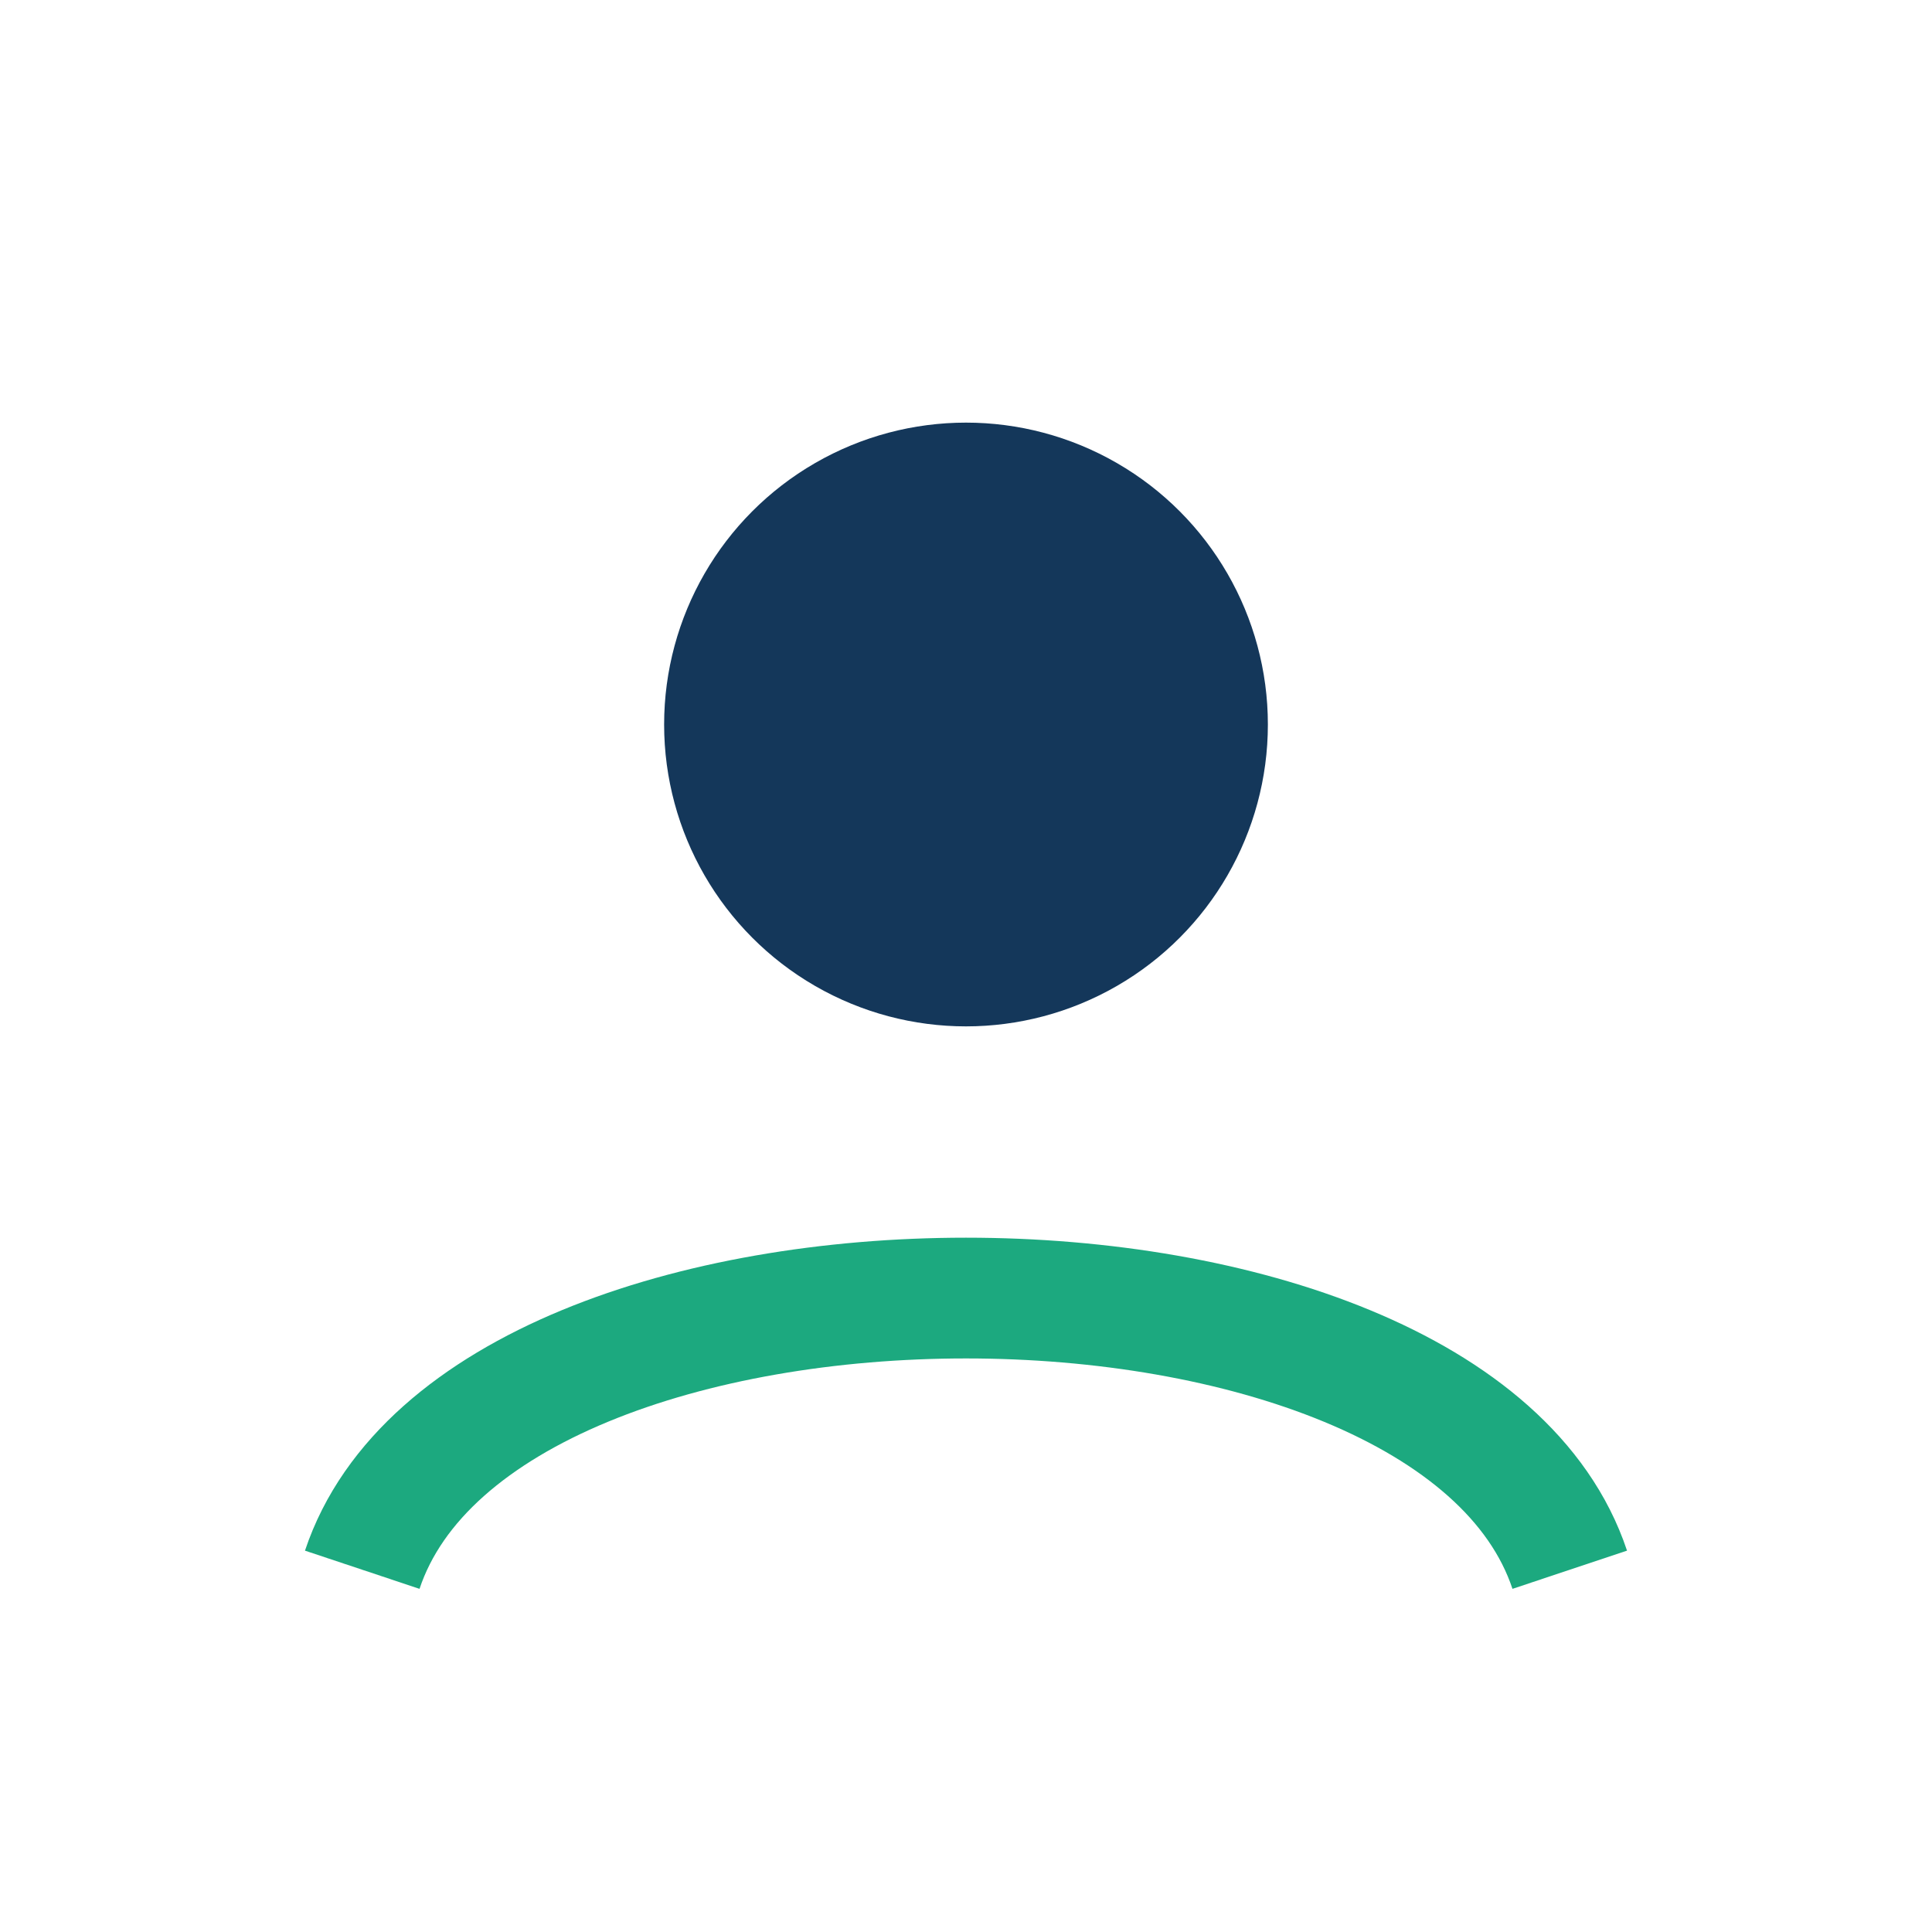
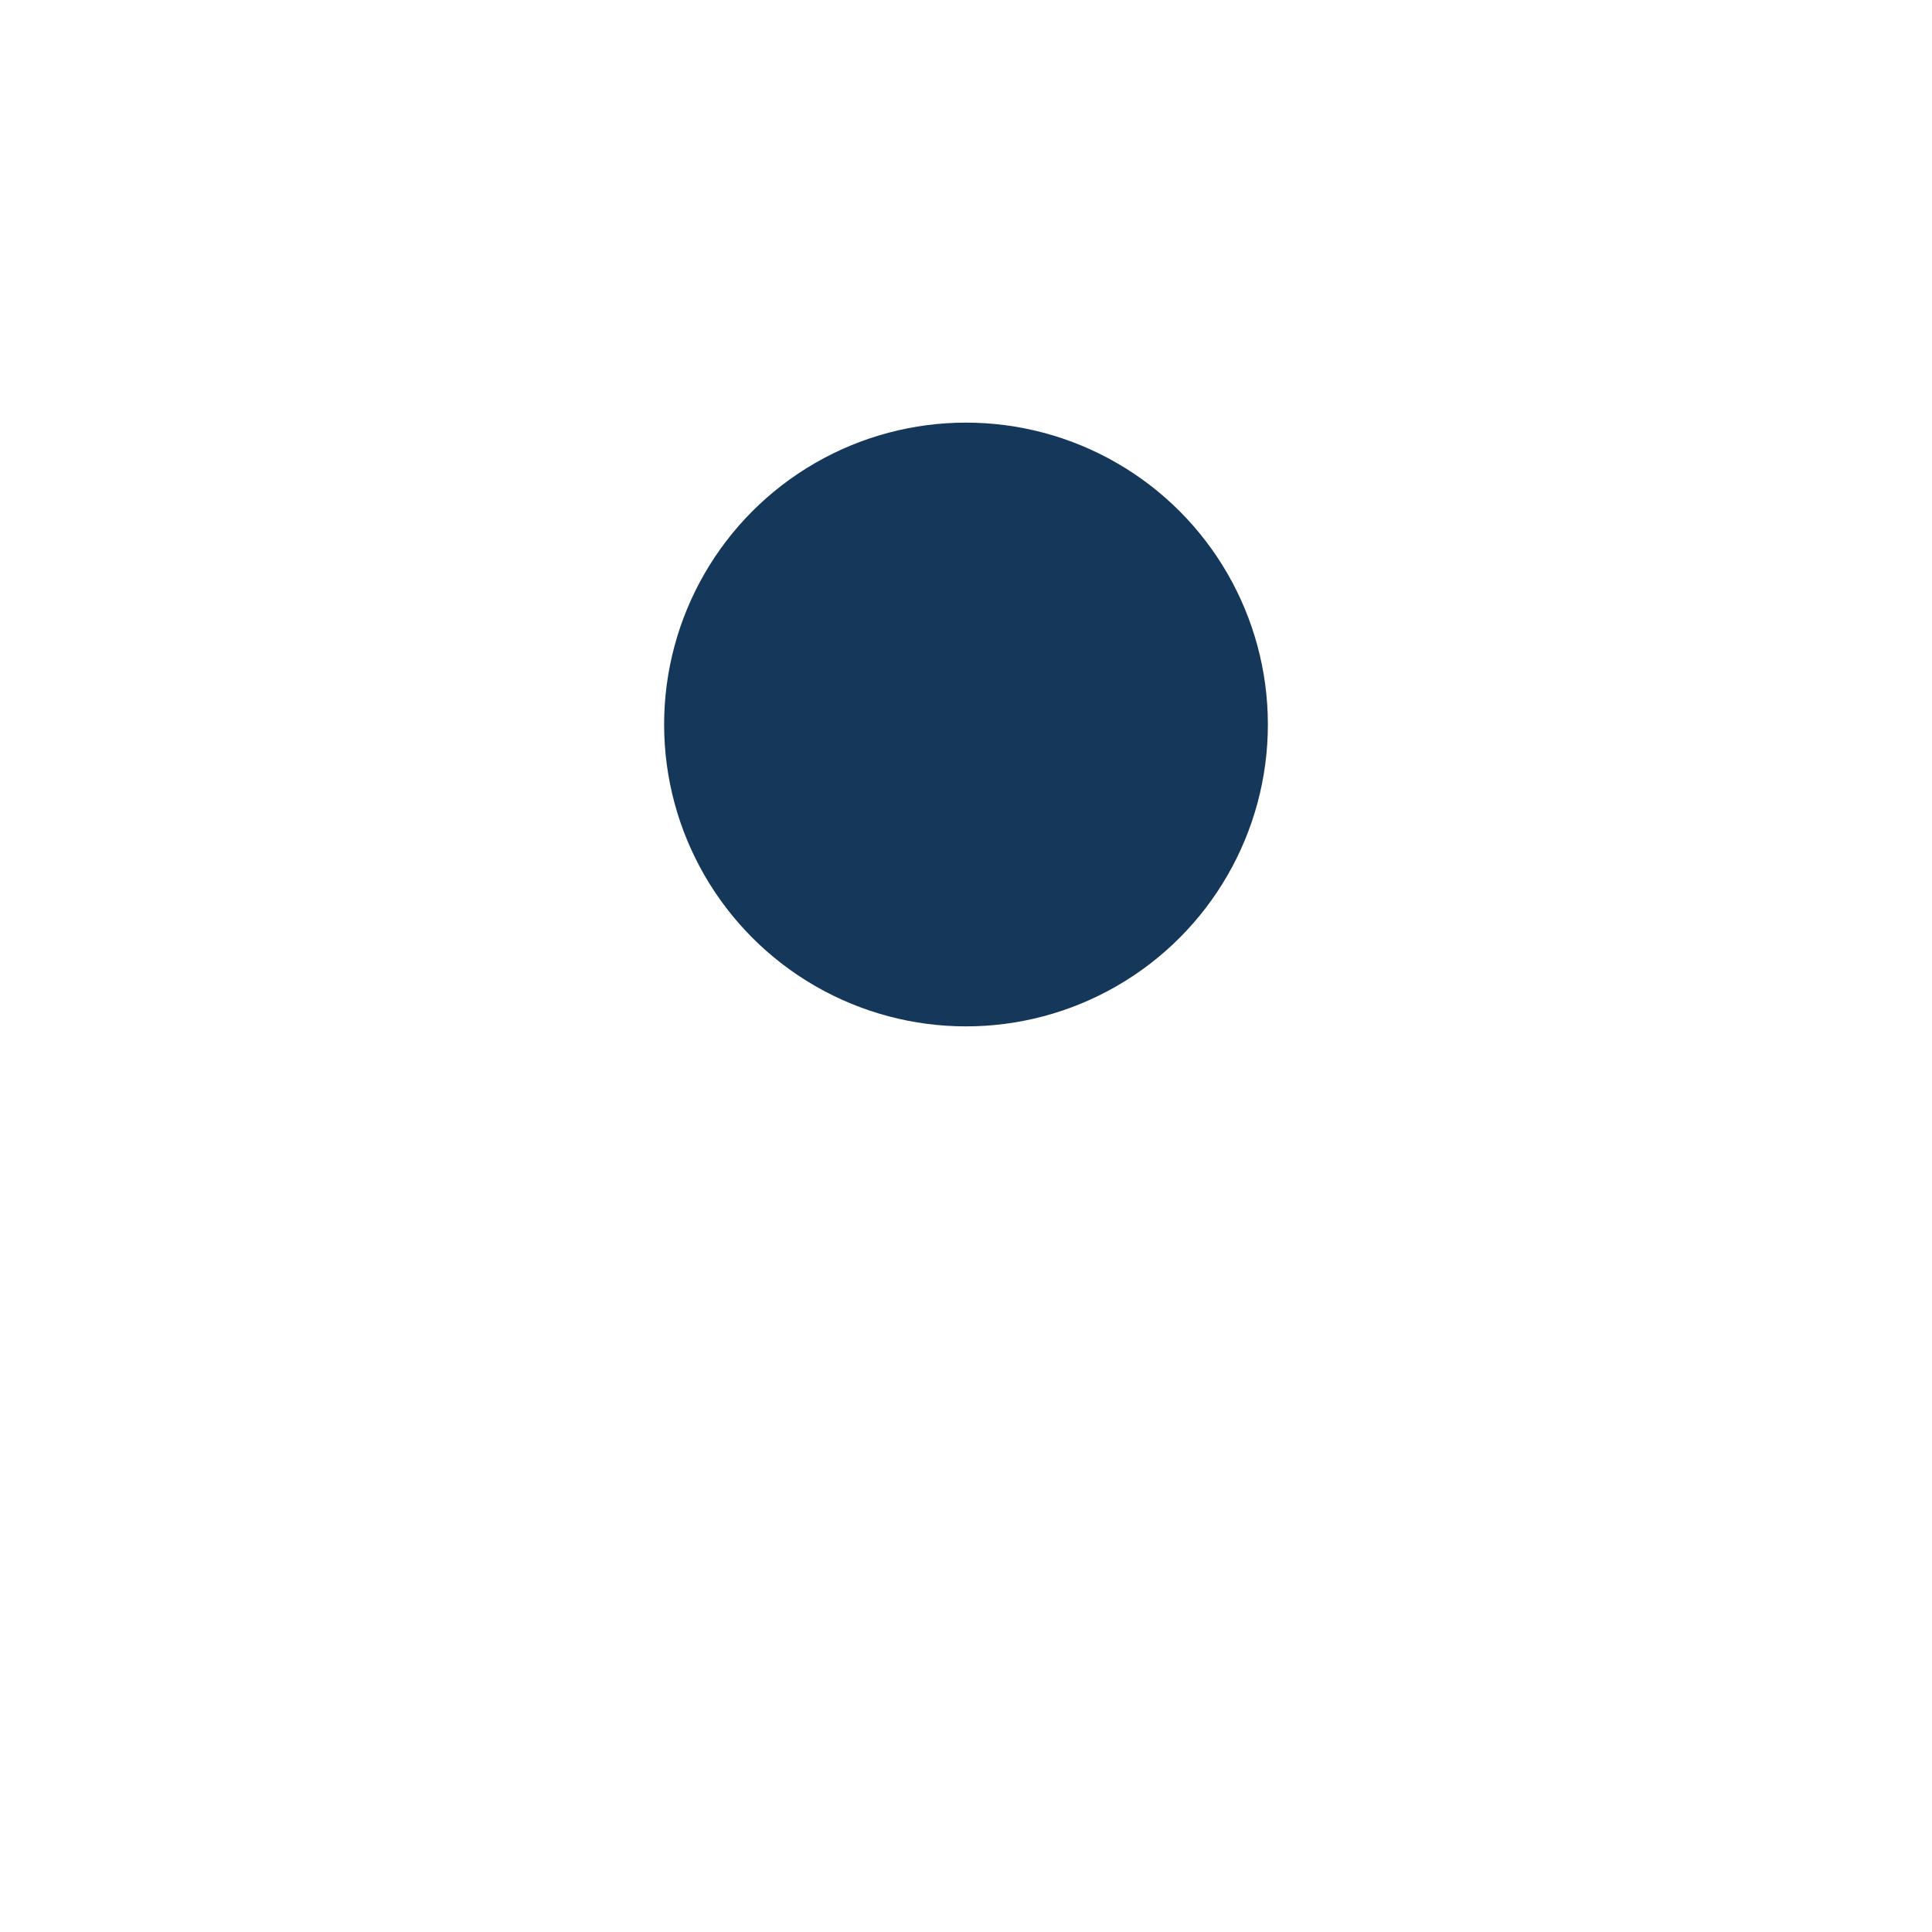
<svg xmlns="http://www.w3.org/2000/svg" width="32" height="32" viewBox="0 0 32 32">
  <circle cx="16" cy="12" r="5" fill="#14375A" />
-   <path d="M6 26c2-6 18-6 20 0" stroke="#1CA97F" stroke-width="2" fill="none" />
</svg>